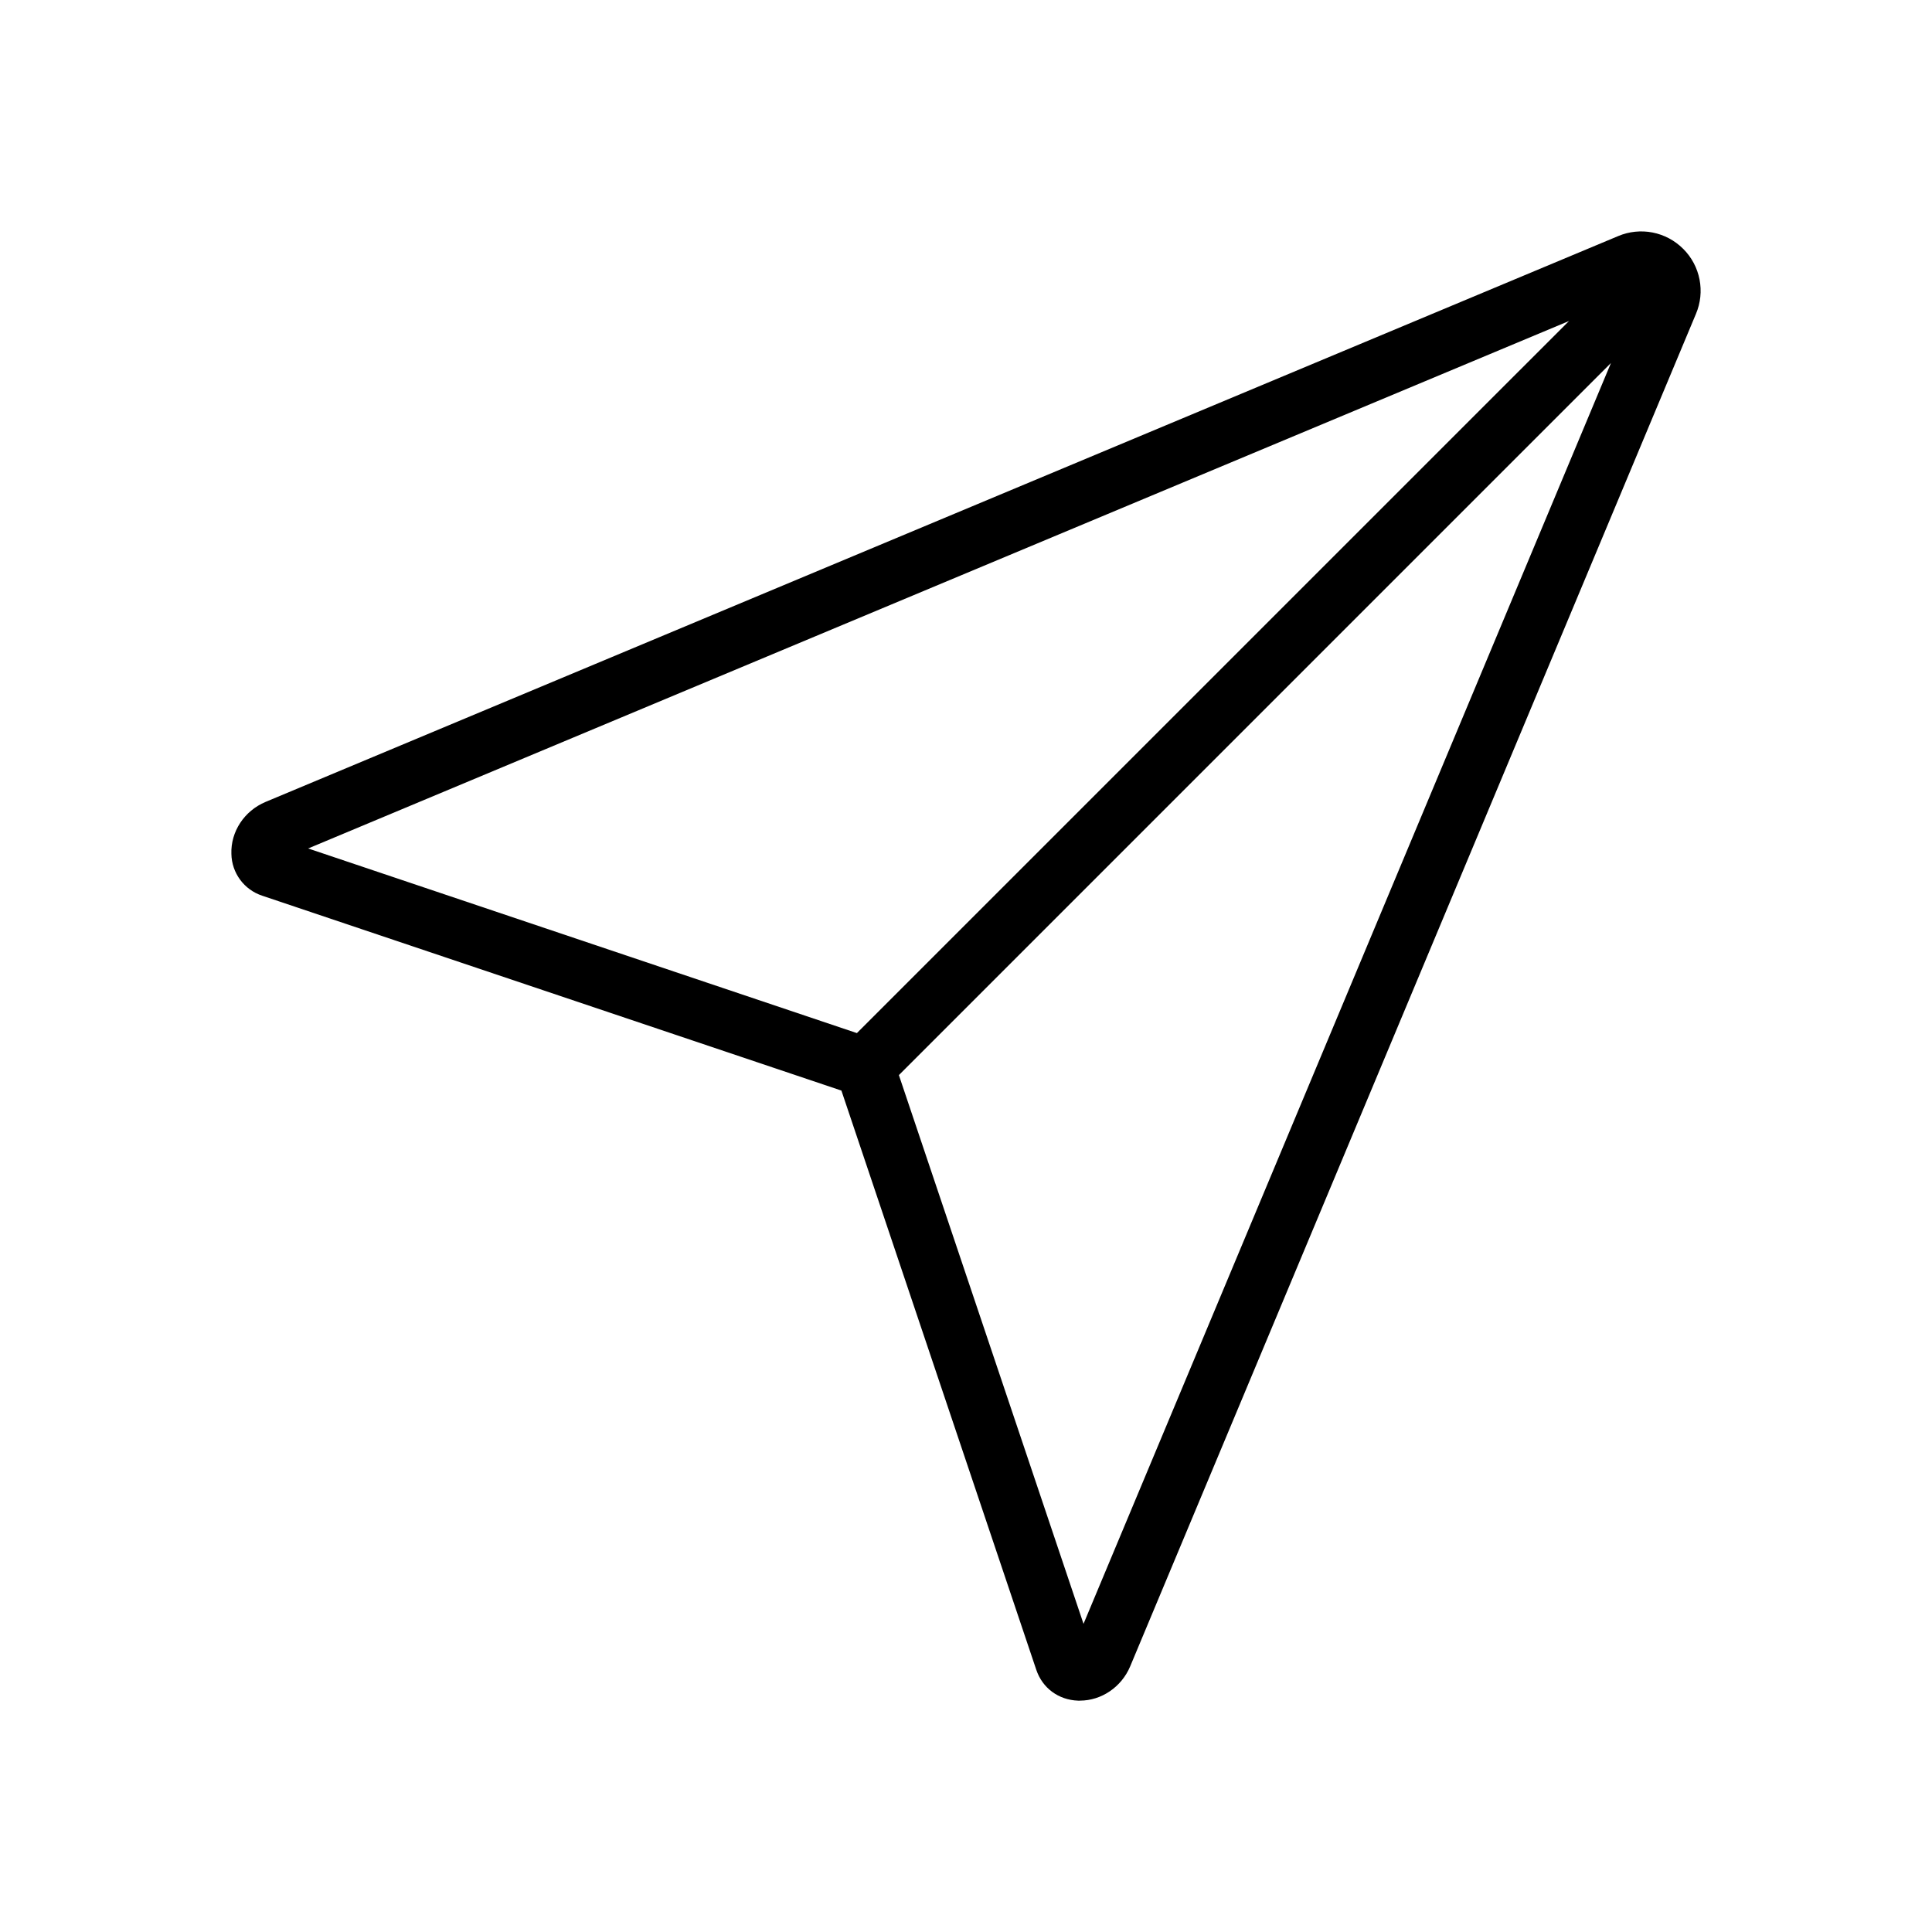
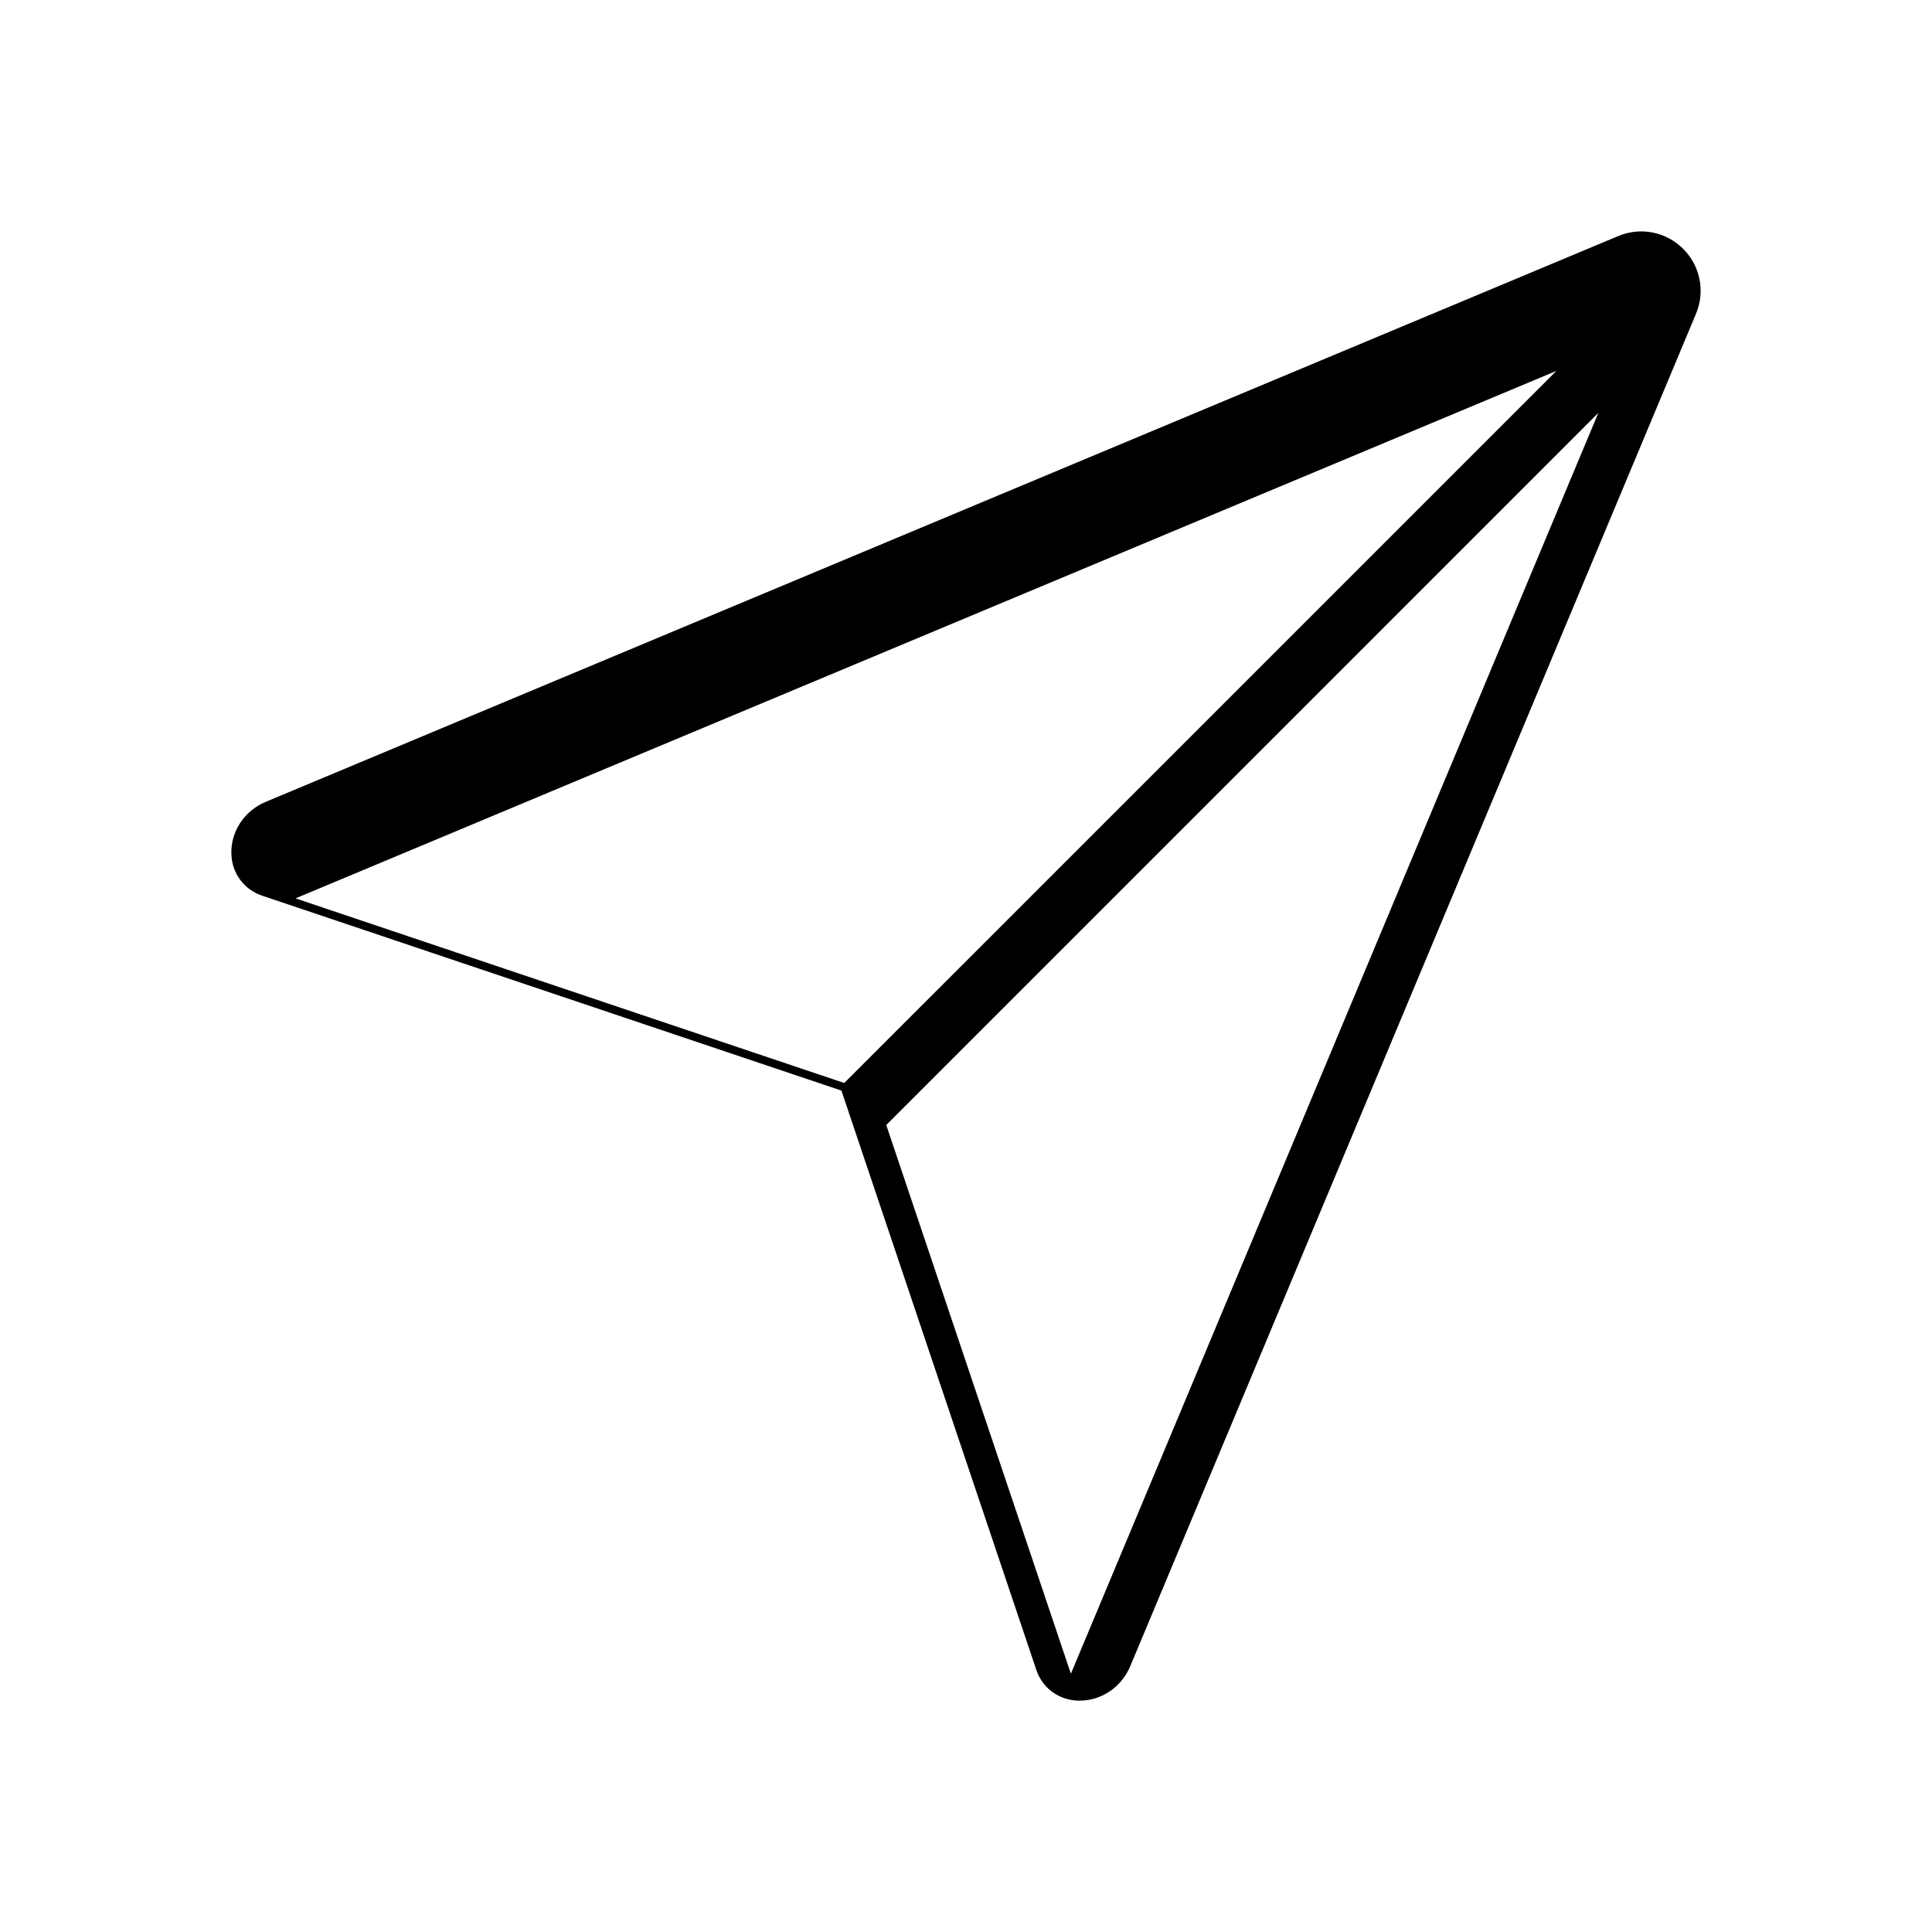
<svg xmlns="http://www.w3.org/2000/svg" fill="#000000" width="800px" height="800px" version="1.1" viewBox="144 144 512 512">
-   <path d="m430.19 594.69h-0.488c-5.199-0.188-9.445-3.324-11.082-8.195l-51.637-153.48-153.47-51.637c-4.816-1.57-8.105-6.023-8.191-11.086-0.211-5.902 3.426-11.414 9.055-13.777l358.48-149.96h-0.004c2.871-1.207 6.039-1.535 9.098-0.938 3.055 0.598 5.867 2.09 8.07 4.293l0.039 0.039 0.039 0.035h0.004c2.199 2.207 3.695 5.016 4.289 8.074 0.598 3.059 0.273 6.227-0.938 9.098l-149.96 358.48c-2.305 5.457-7.602 9.047-13.305 9.047zm3.348-13.227m-51.324-152.55 48.93 145.42 139.78-334.14zm-156.55-60.062 145.42 48.93 188.72-188.71z" />
+   <path d="m430.19 594.69h-0.488c-5.199-0.188-9.445-3.324-11.082-8.195l-51.637-153.48-153.47-51.637c-4.816-1.57-8.105-6.023-8.191-11.086-0.211-5.902 3.426-11.414 9.055-13.777l358.48-149.96h-0.004c2.871-1.207 6.039-1.535 9.098-0.938 3.055 0.598 5.867 2.09 8.07 4.293l0.039 0.039 0.039 0.035h0.004c2.199 2.207 3.695 5.016 4.289 8.074 0.598 3.059 0.273 6.227-0.938 9.098l-149.96 358.48c-2.305 5.457-7.602 9.047-13.305 9.047zm-51.324-152.55 48.93 145.42 139.78-334.14zm-156.55-60.062 145.42 48.93 188.72-188.71z" />
</svg>